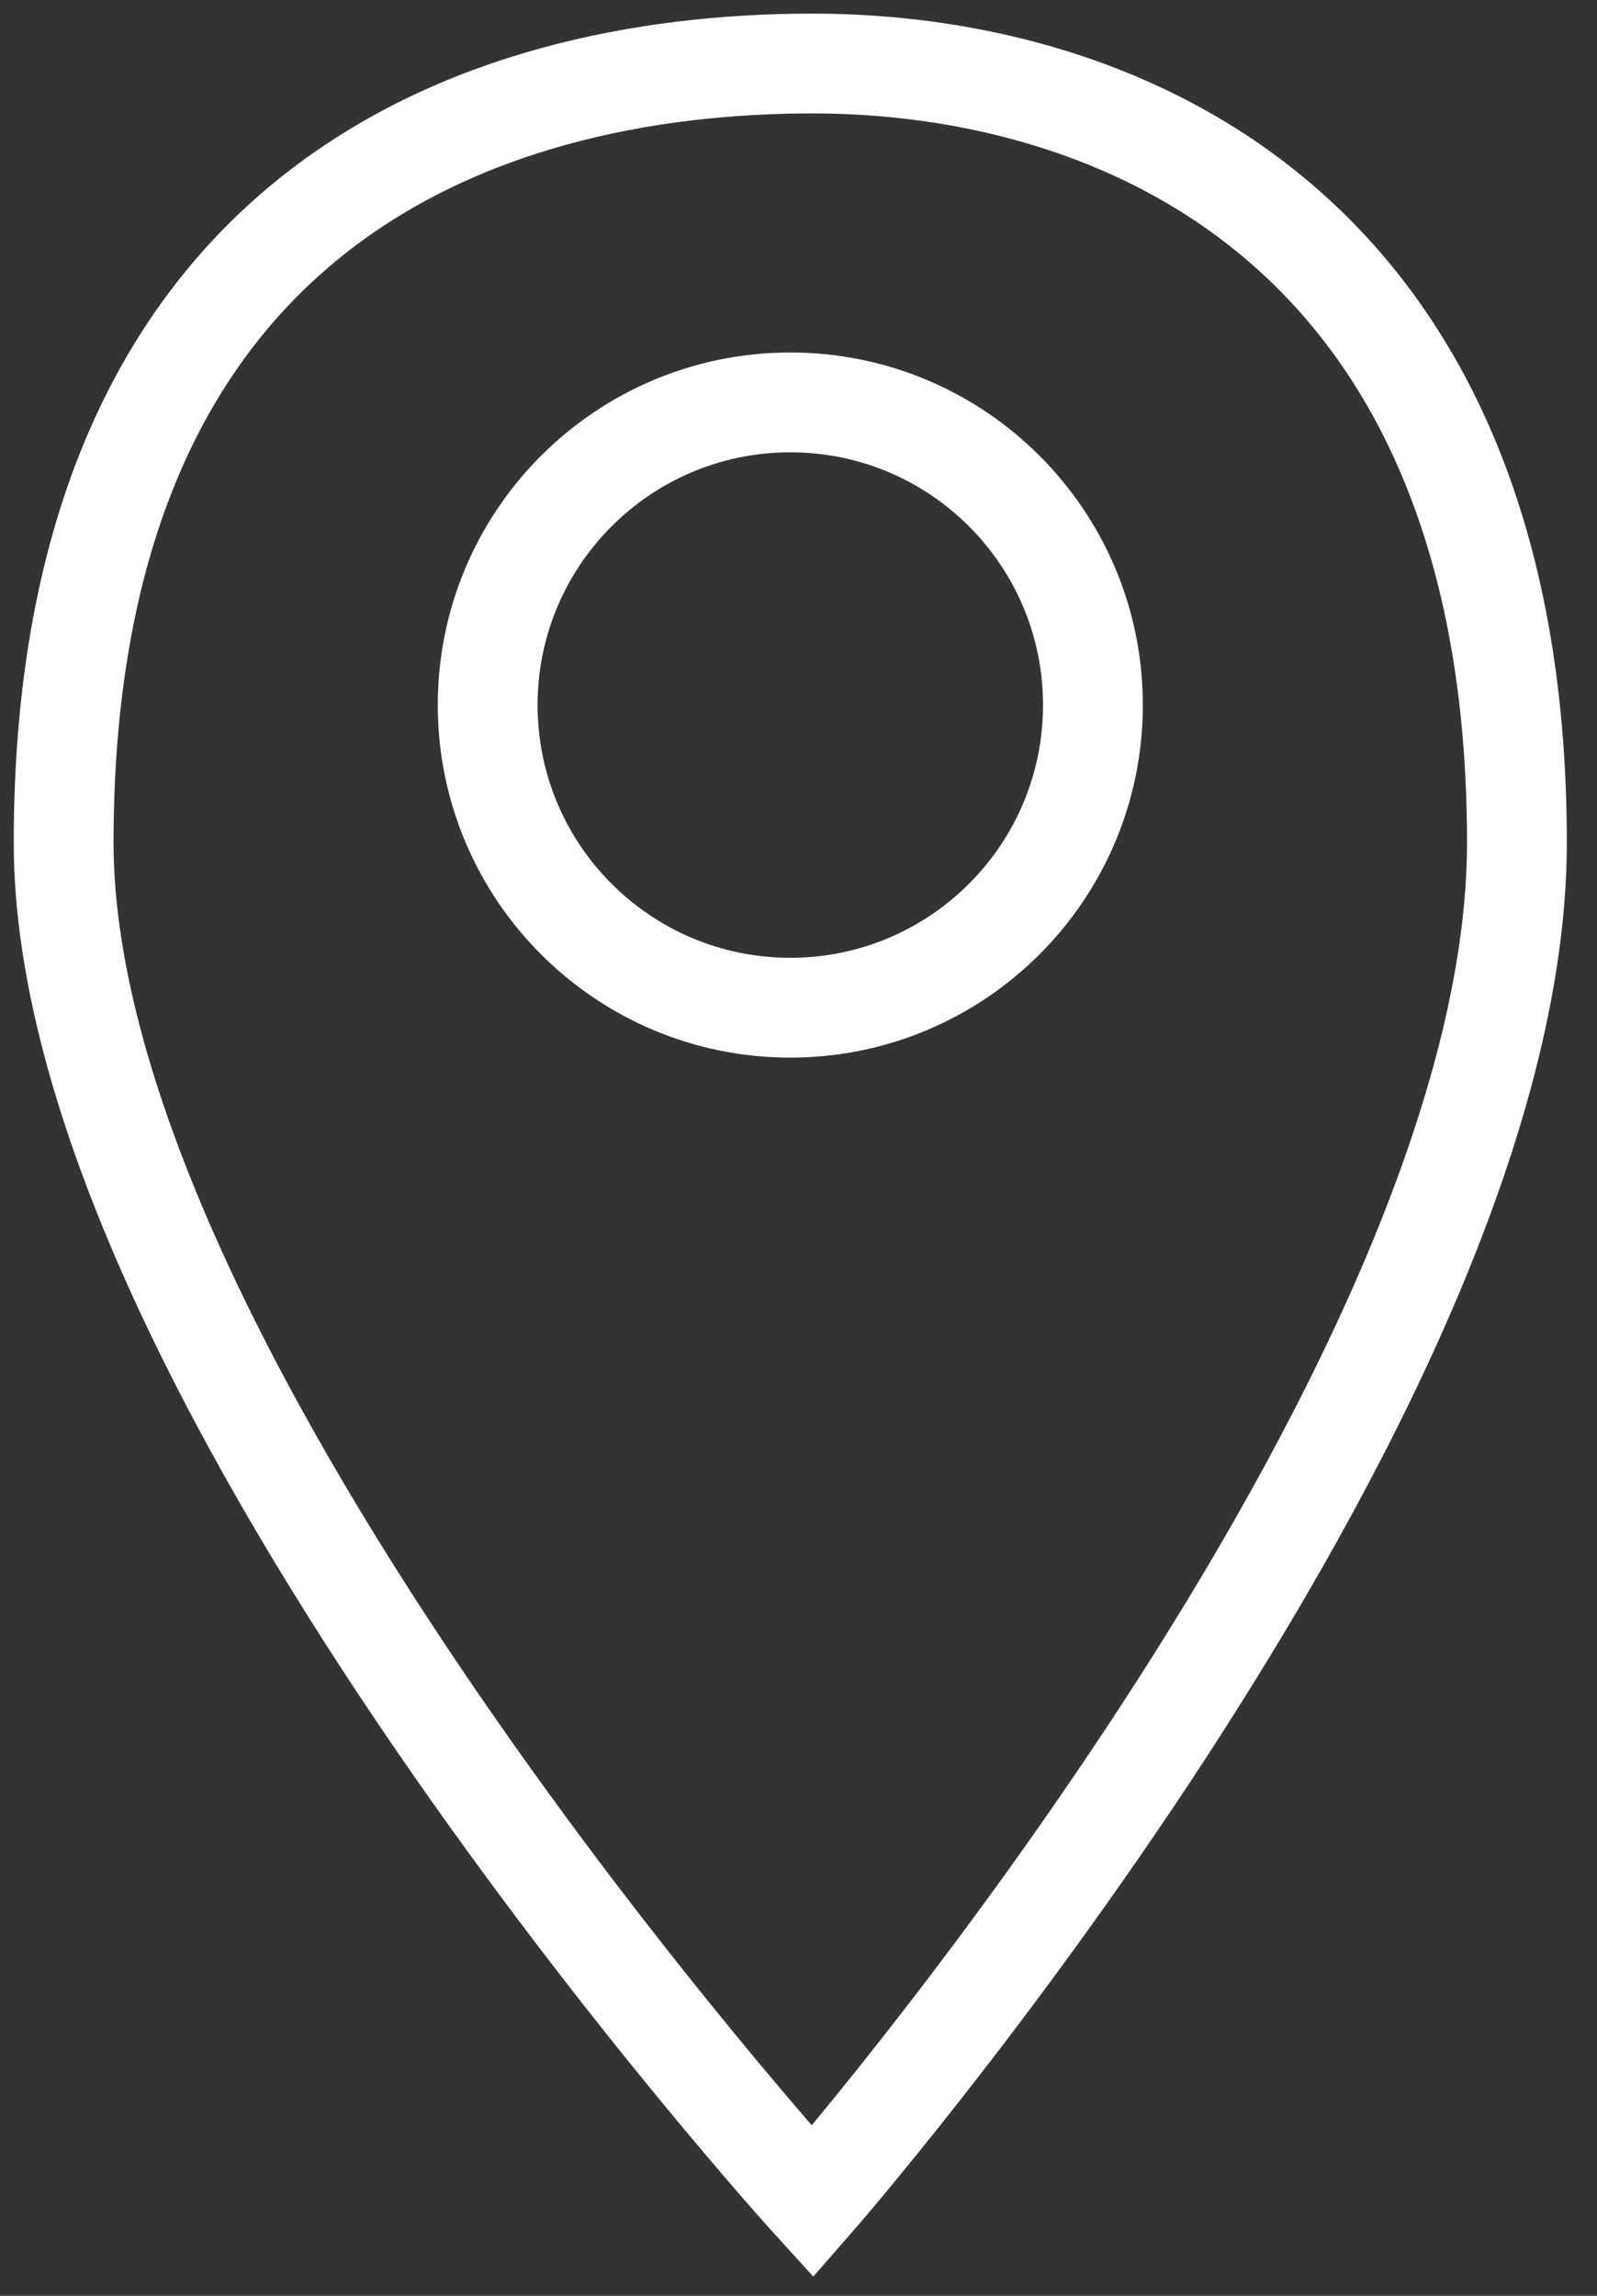
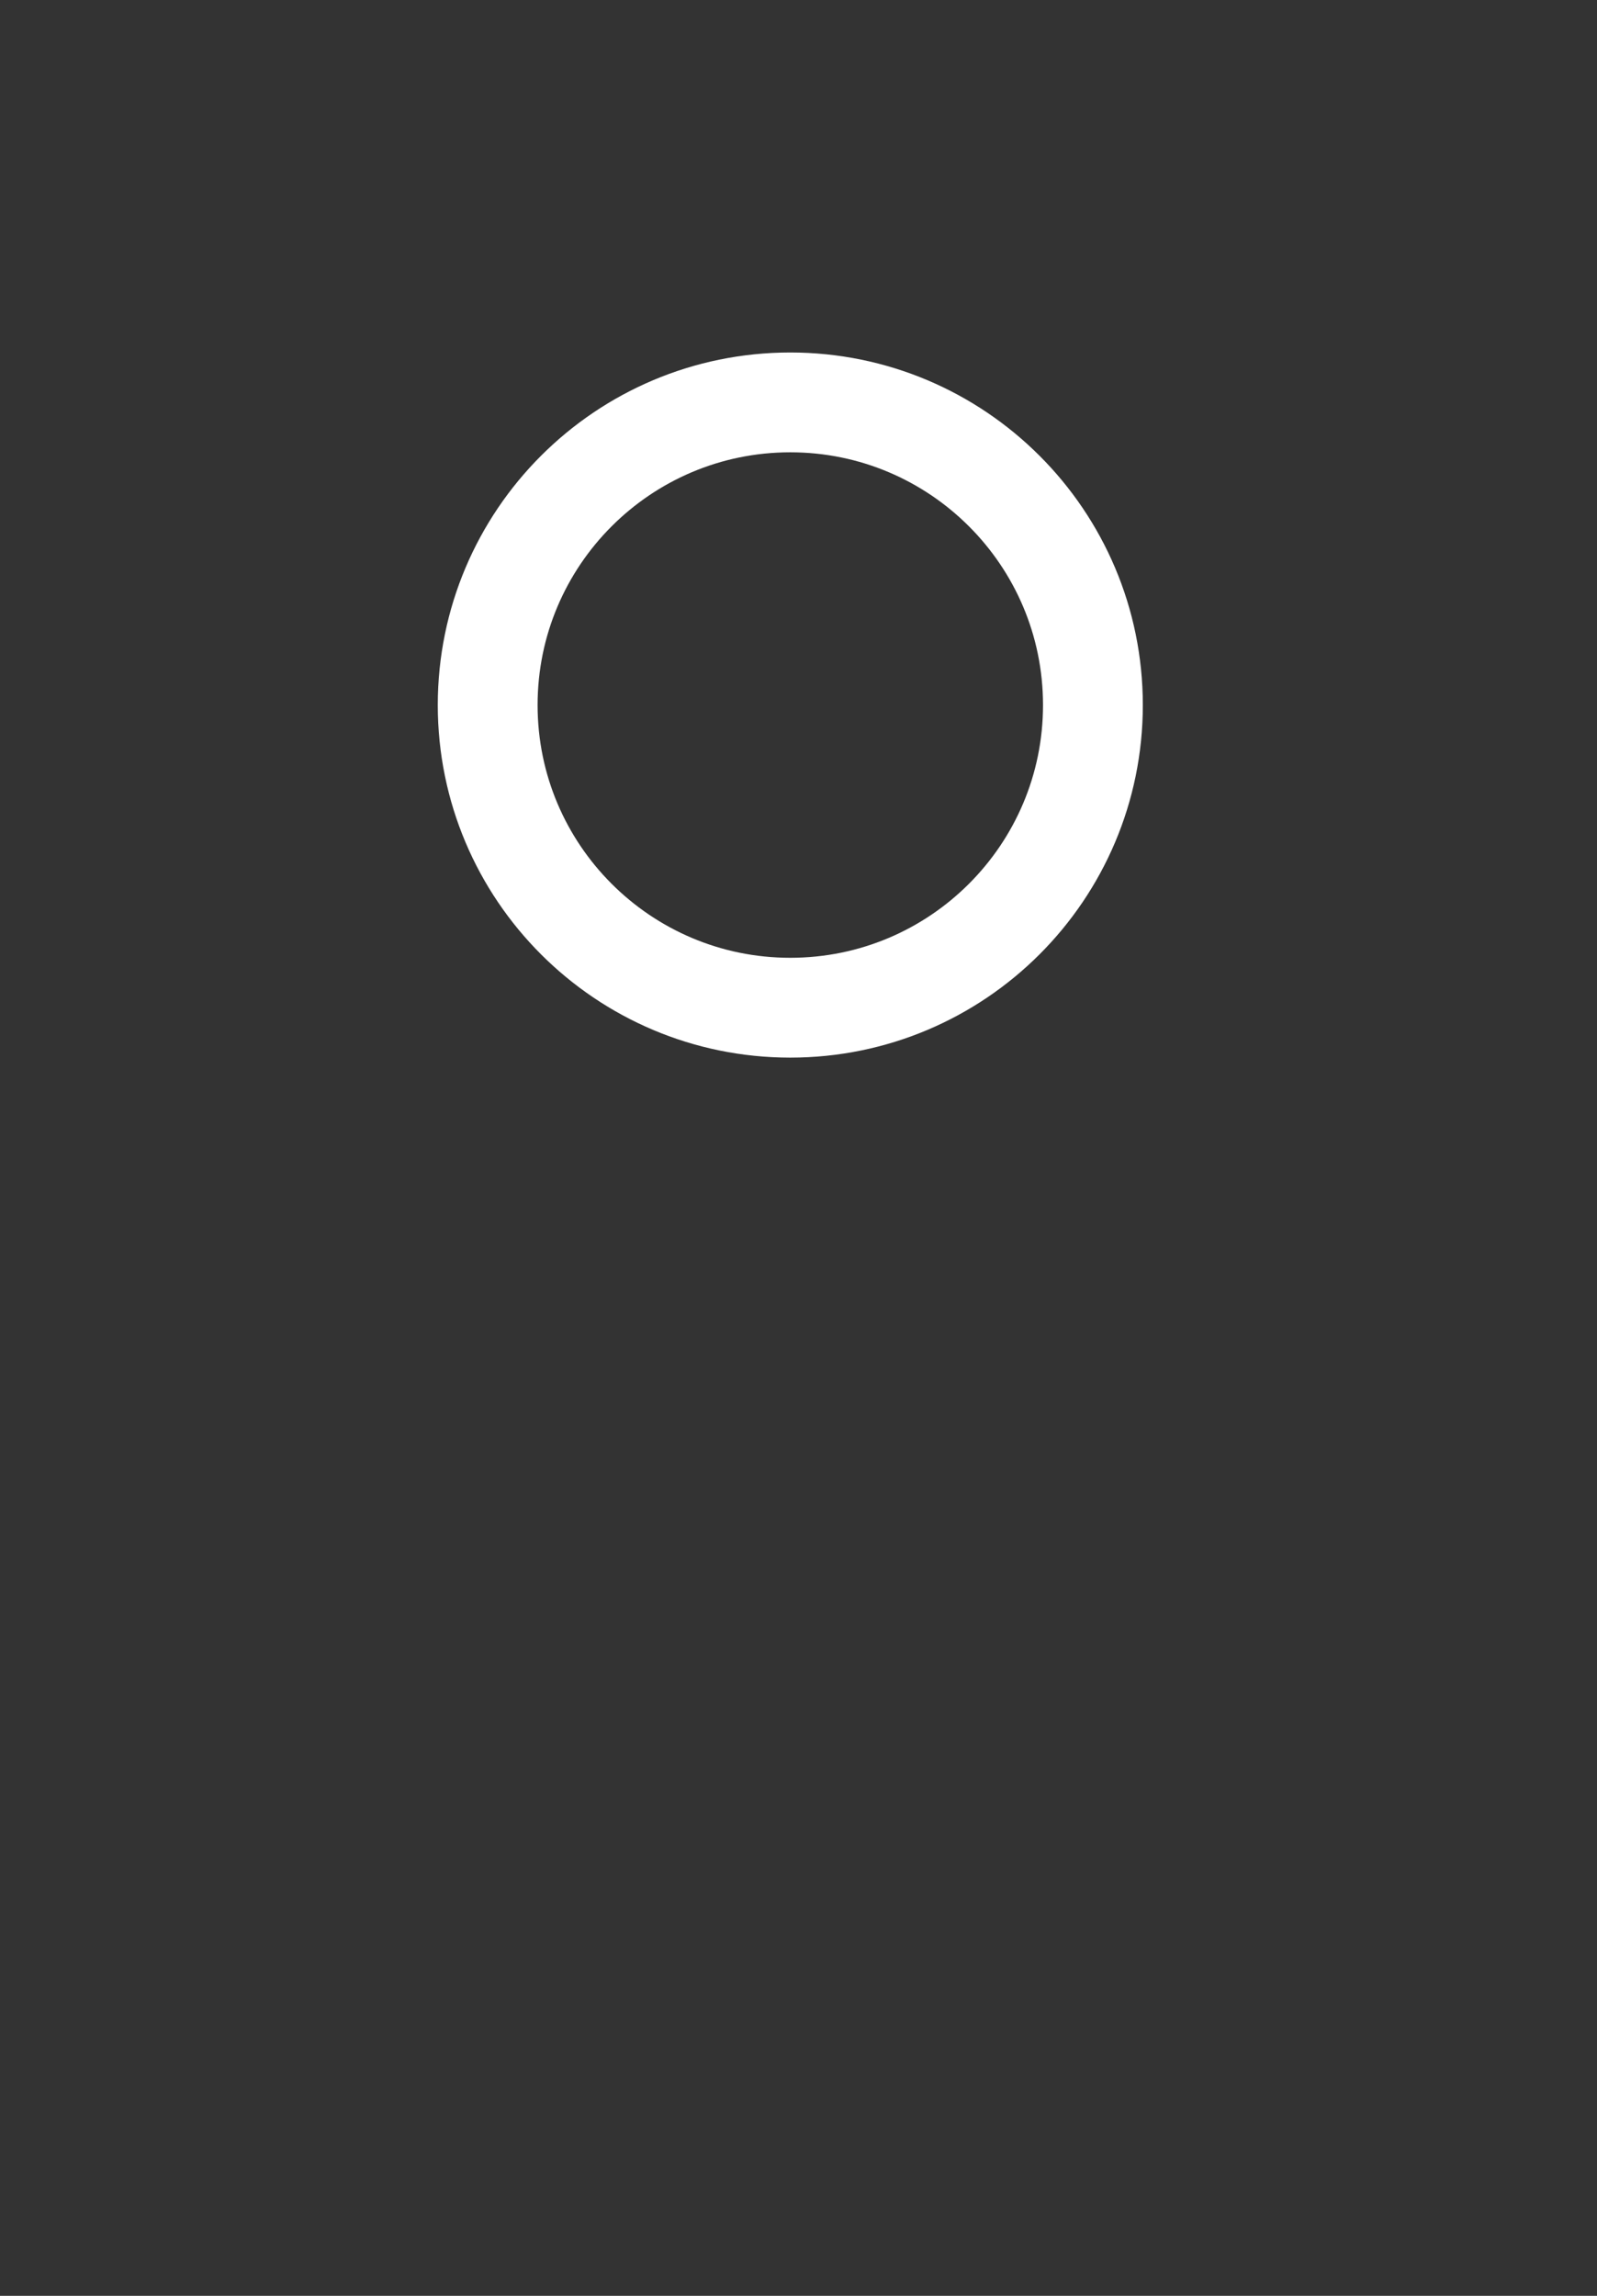
<svg xmlns="http://www.w3.org/2000/svg" width="48" height="69" viewBox="0 0 48 69" fill="none">
  <rect x="0" y="0" width="48" height="69" fill="#333333" stroke="none" />
-   <path d="M24.422 66.169C24.422 66.169 1.913 41.442 1.913 25.324C1.913 6.306 14.356 1.909 24.422 1.909C33.689 1.909 45.593 6.884 45.593 25.324C45.593 41.967 24.422 66.169 24.422 66.169Z" stroke="white" stroke-width="3" />
  <path d="M23.753 30.286C28.776 30.286 32.849 26.213 32.849 21.19C32.849 16.167 28.776 12.094 23.753 12.094C18.73 12.094 14.658 16.167 14.658 21.19C14.658 26.213 18.73 30.286 23.753 30.286Z" stroke="white" stroke-width="3" />
</svg>